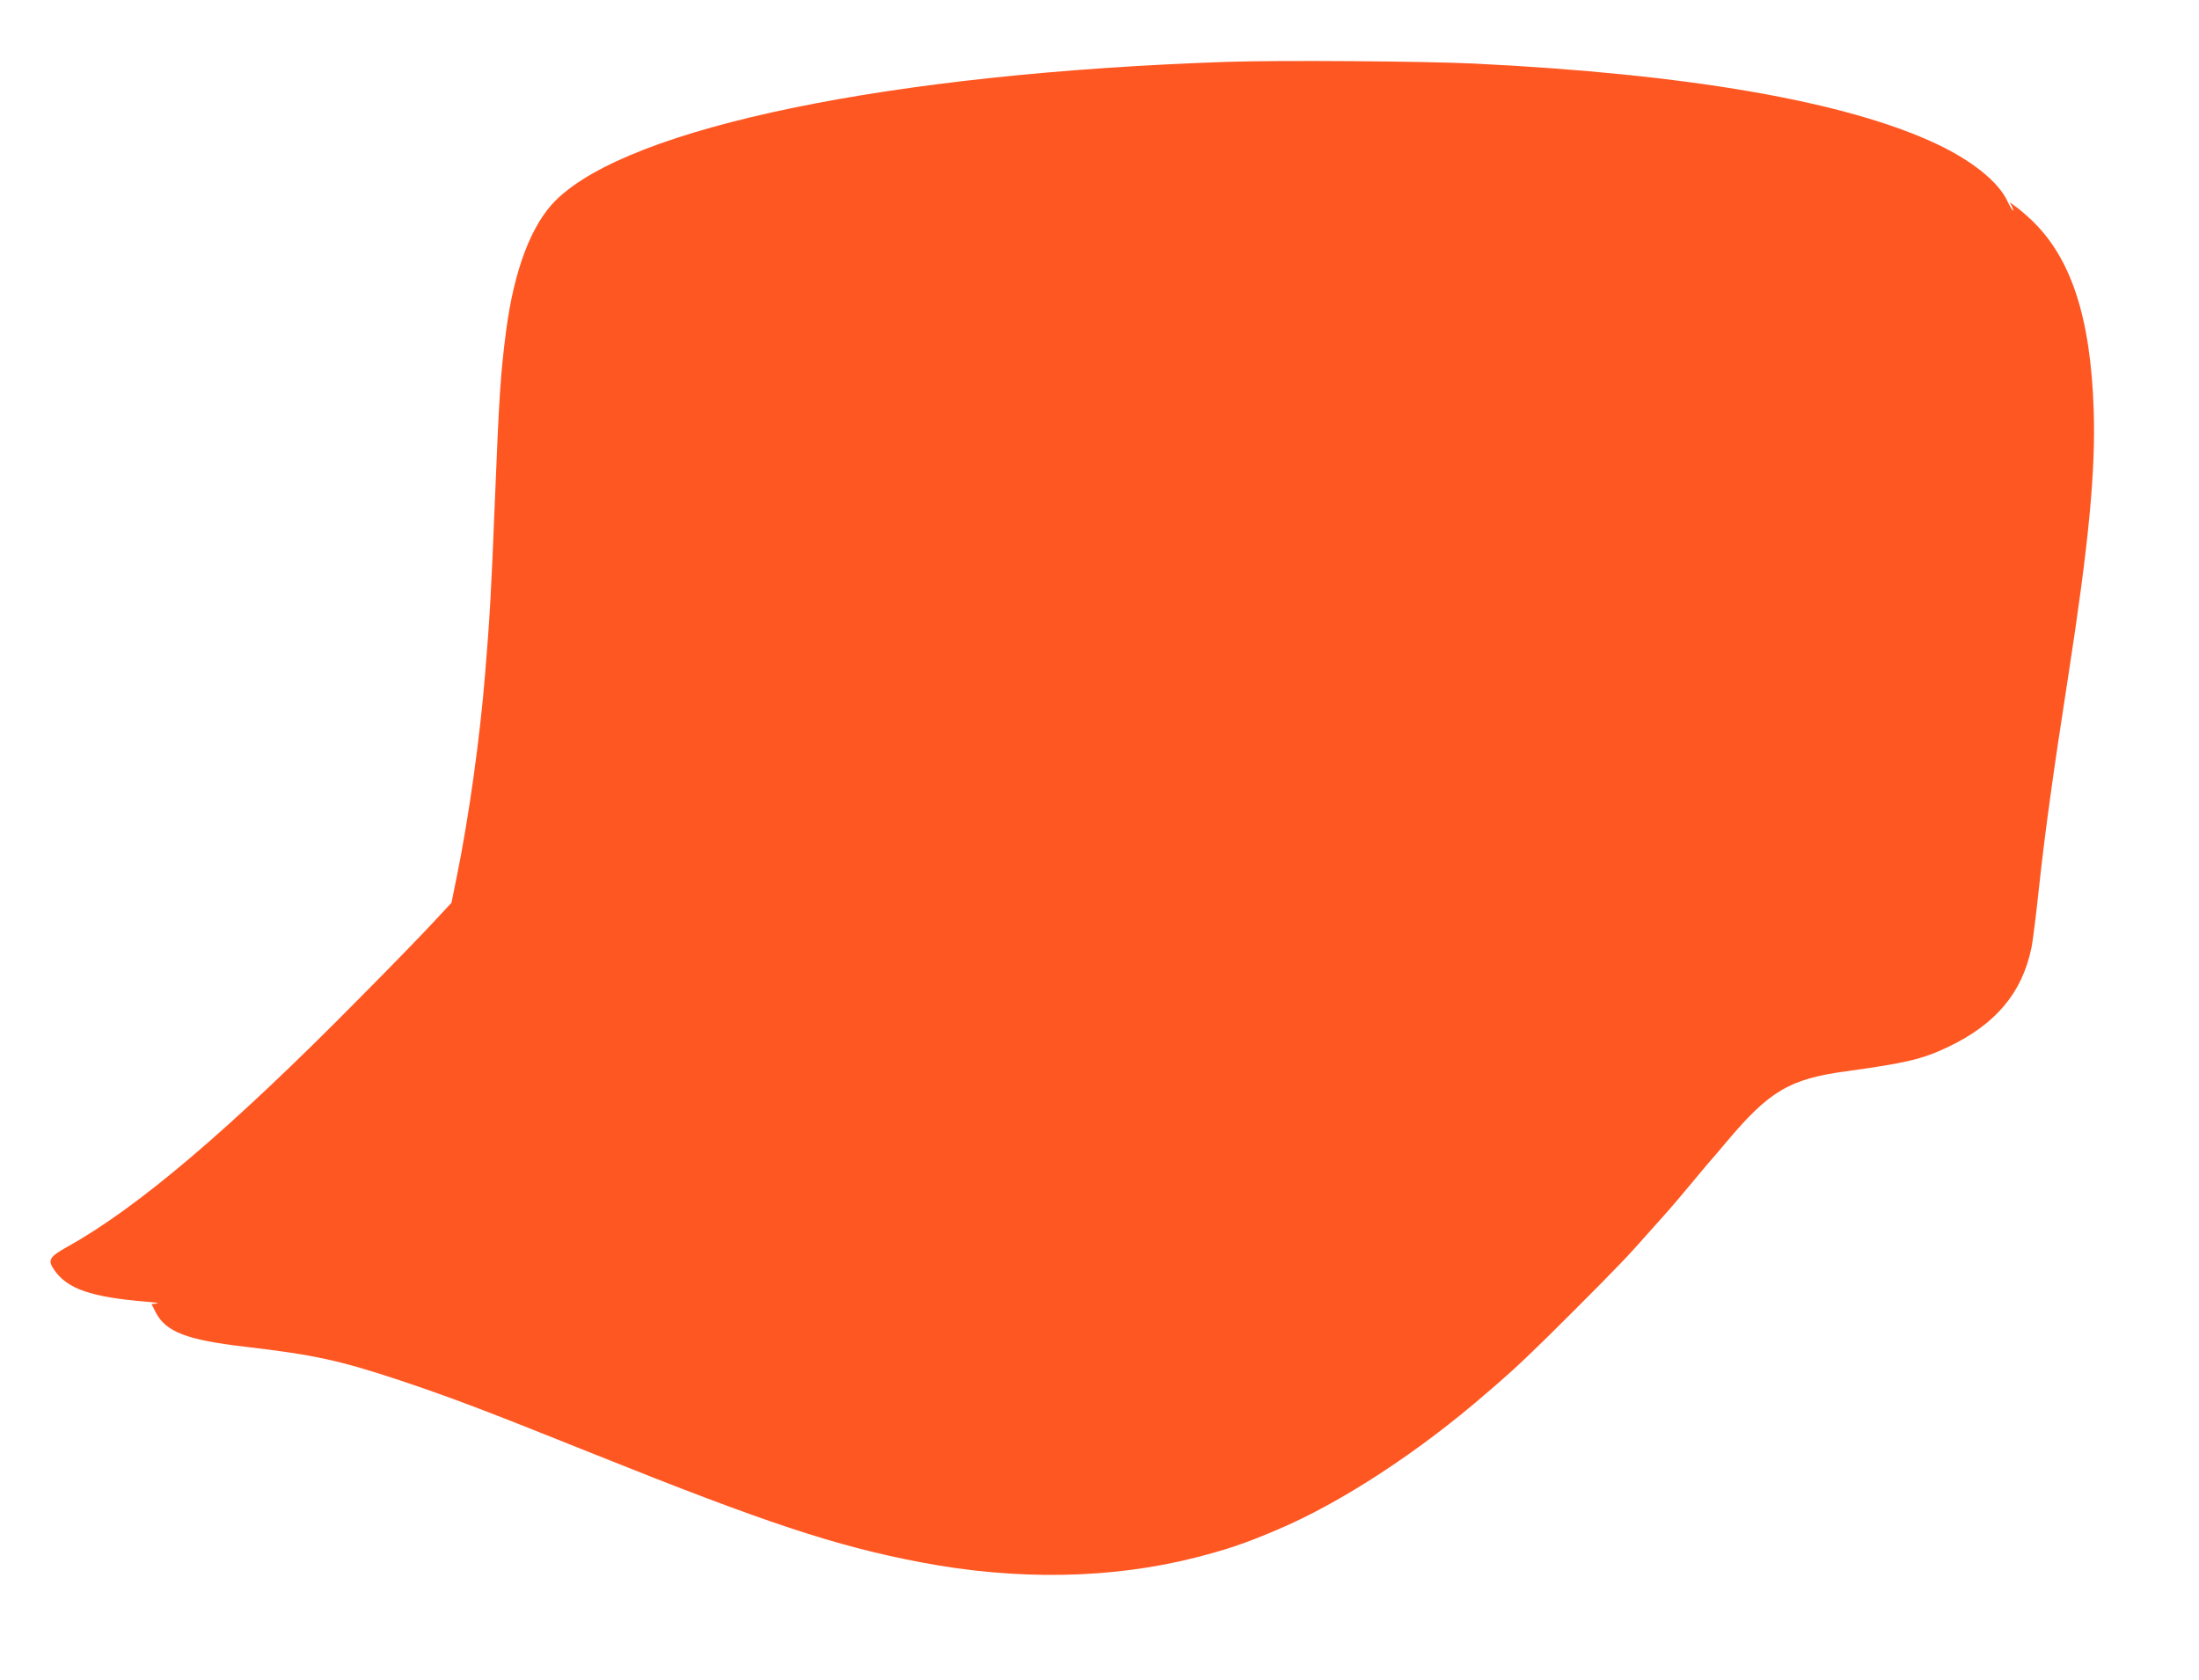
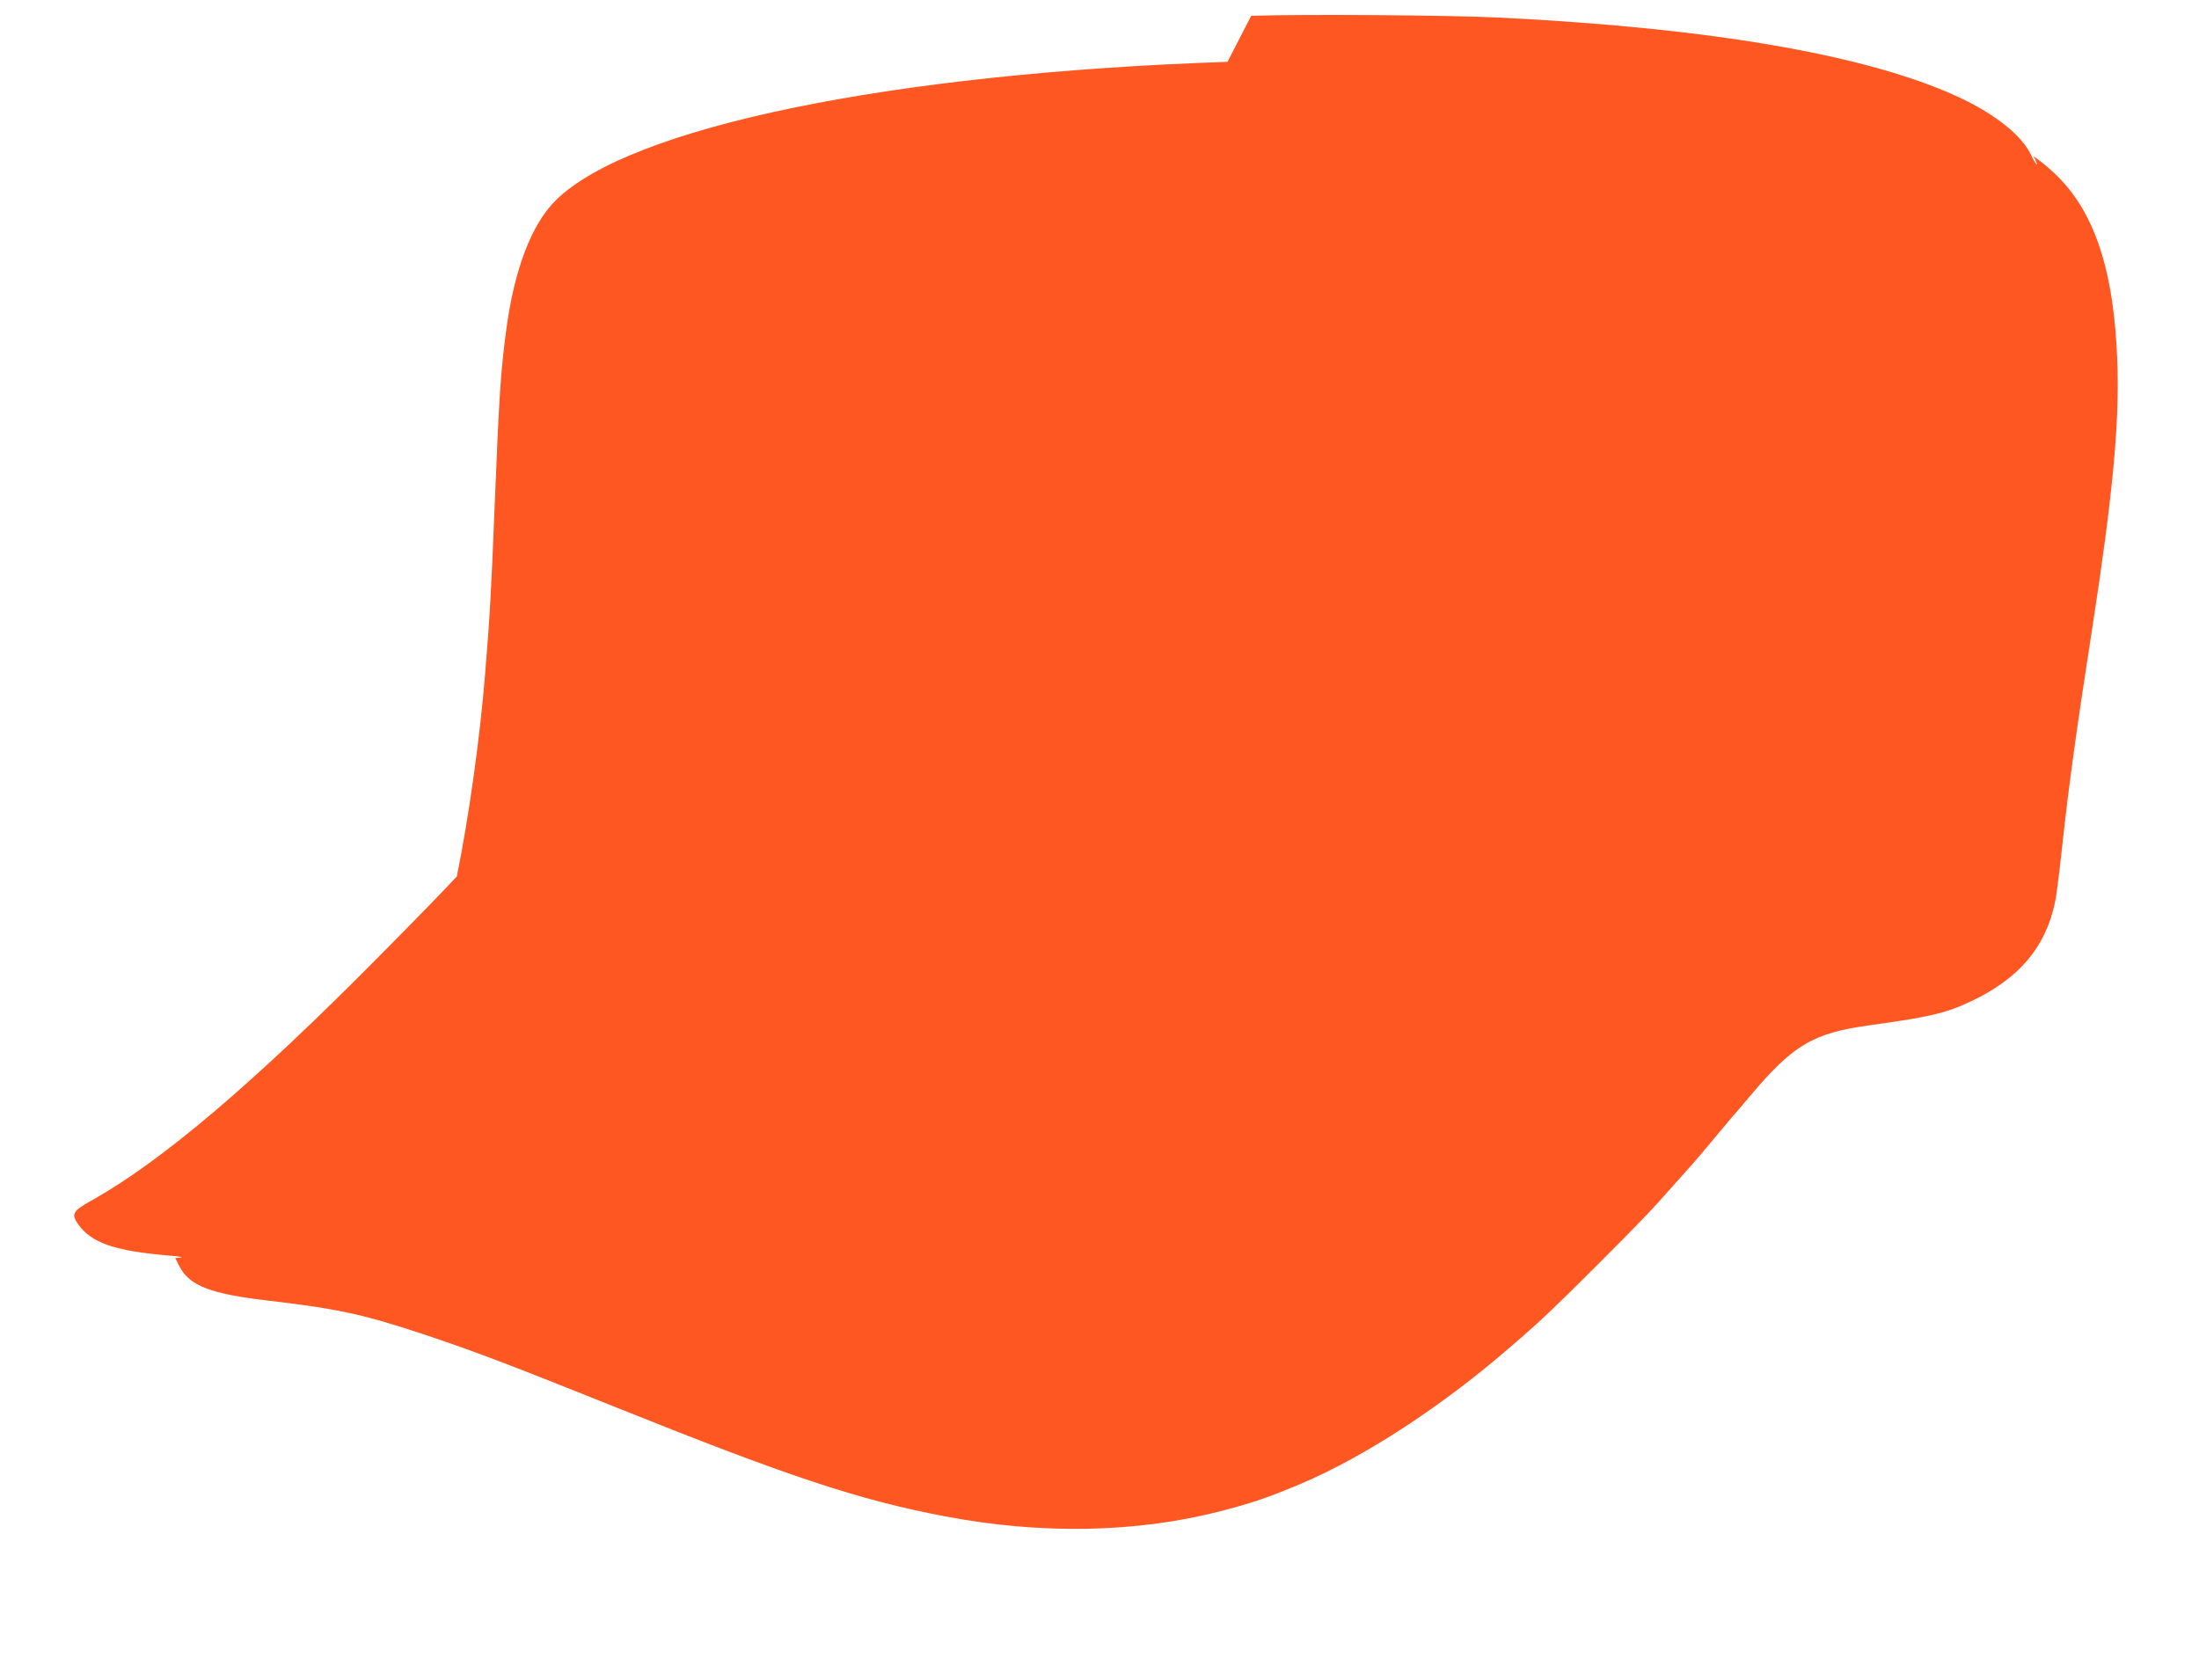
<svg xmlns="http://www.w3.org/2000/svg" version="1.0" width="1280pt" height="978pt" viewBox="0 0 1280 978" preserveAspectRatio="xMidYMid meet">
  <g transform="translate(0,978) scale(0.1,-0.1)" fill="#ff5722" stroke="none">
-     <path d="M7145 9420 c-1960 -66 -3477 -379 -3909 -805 -142 -140 -243 -403 -290 -761 -32 -244 -41 -381 -66 -1004 -21 -525 -29 -662 -56 -990 -30 -374 -95 -838 -165 -1182 l-31 -153 -107 -115 c-58 -63 -254 -265 -436 -448 -740 -750 -1286 -1214 -1694 -1440 -105 -59 -115 -77 -75 -135 77 -110 213 -157 534 -184 52 -4 81 -9 63 -11 l-31 -3 25 -49 c58 -113 182 -160 518 -199 406 -48 546 -78 900 -195 296 -99 490 -172 1140 -433 992 -398 1400 -533 1895 -627 560 -107 1114 -97 1605 29 182 47 283 81 471 161 371 157 827 455 1224 801 14 12 36 31 49 42 122 106 214 193 446 425 264 264 321 324 455 476 36 40 70 78 75 84 21 22 141 163 180 211 22 27 56 67 75 90 20 22 68 78 107 125 252 300 369 369 698 414 349 48 443 70 591 140 279 132 433 314 488 576 9 41 29 206 46 365 32 297 81 656 169 1220 119 769 160 1192 148 1550 -18 540 -132 886 -363 1105 -33 31 -74 66 -93 79 l-33 24 12 -22 c6 -13 10 -25 8 -27 -3 -2 -18 24 -34 57 -53 111 -203 232 -407 329 -526 249 -1446 409 -2697 470 -288 14 -1137 20 -1435 10z" />
+     <path d="M7145 9420 c-1960 -66 -3477 -379 -3909 -805 -142 -140 -243 -403 -290 -761 -32 -244 -41 -381 -66 -1004 -21 -525 -29 -662 -56 -990 -30 -374 -95 -838 -165 -1182 c-58 -63 -254 -265 -436 -448 -740 -750 -1286 -1214 -1694 -1440 -105 -59 -115 -77 -75 -135 77 -110 213 -157 534 -184 52 -4 81 -9 63 -11 l-31 -3 25 -49 c58 -113 182 -160 518 -199 406 -48 546 -78 900 -195 296 -99 490 -172 1140 -433 992 -398 1400 -533 1895 -627 560 -107 1114 -97 1605 29 182 47 283 81 471 161 371 157 827 455 1224 801 14 12 36 31 49 42 122 106 214 193 446 425 264 264 321 324 455 476 36 40 70 78 75 84 21 22 141 163 180 211 22 27 56 67 75 90 20 22 68 78 107 125 252 300 369 369 698 414 349 48 443 70 591 140 279 132 433 314 488 576 9 41 29 206 46 365 32 297 81 656 169 1220 119 769 160 1192 148 1550 -18 540 -132 886 -363 1105 -33 31 -74 66 -93 79 l-33 24 12 -22 c6 -13 10 -25 8 -27 -3 -2 -18 24 -34 57 -53 111 -203 232 -407 329 -526 249 -1446 409 -2697 470 -288 14 -1137 20 -1435 10z" />
  </g>
</svg>